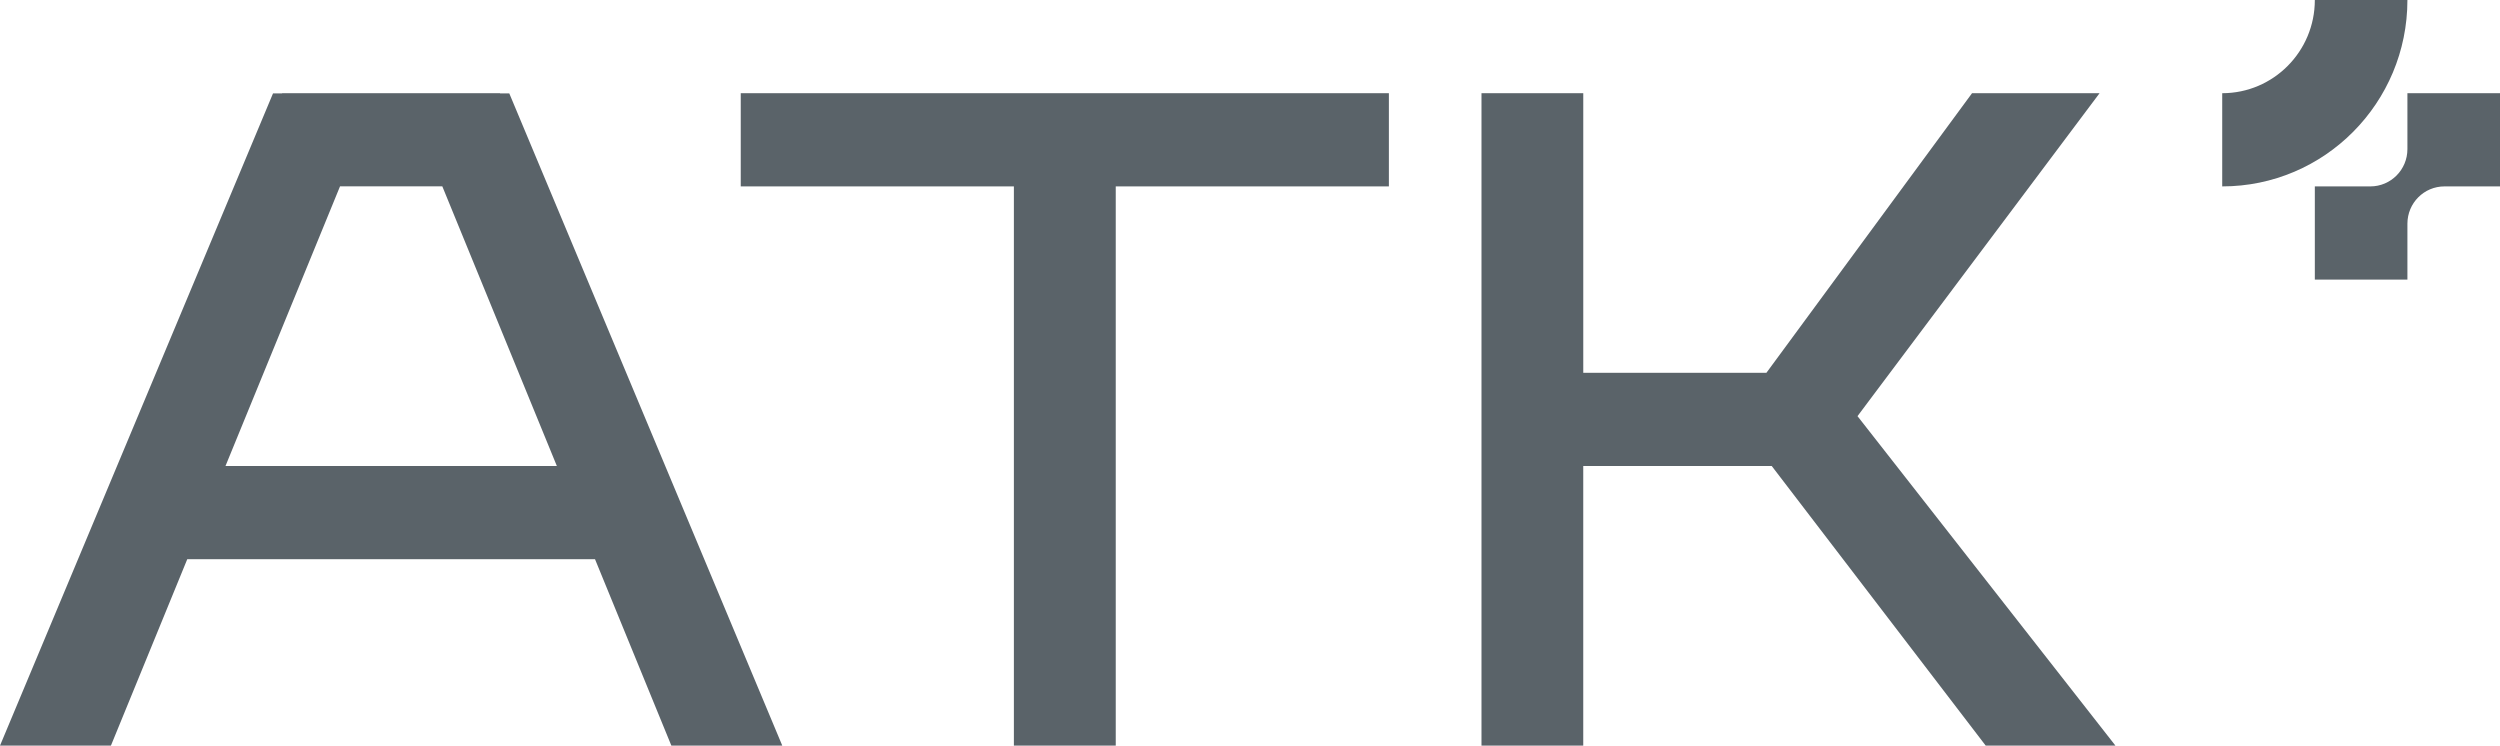
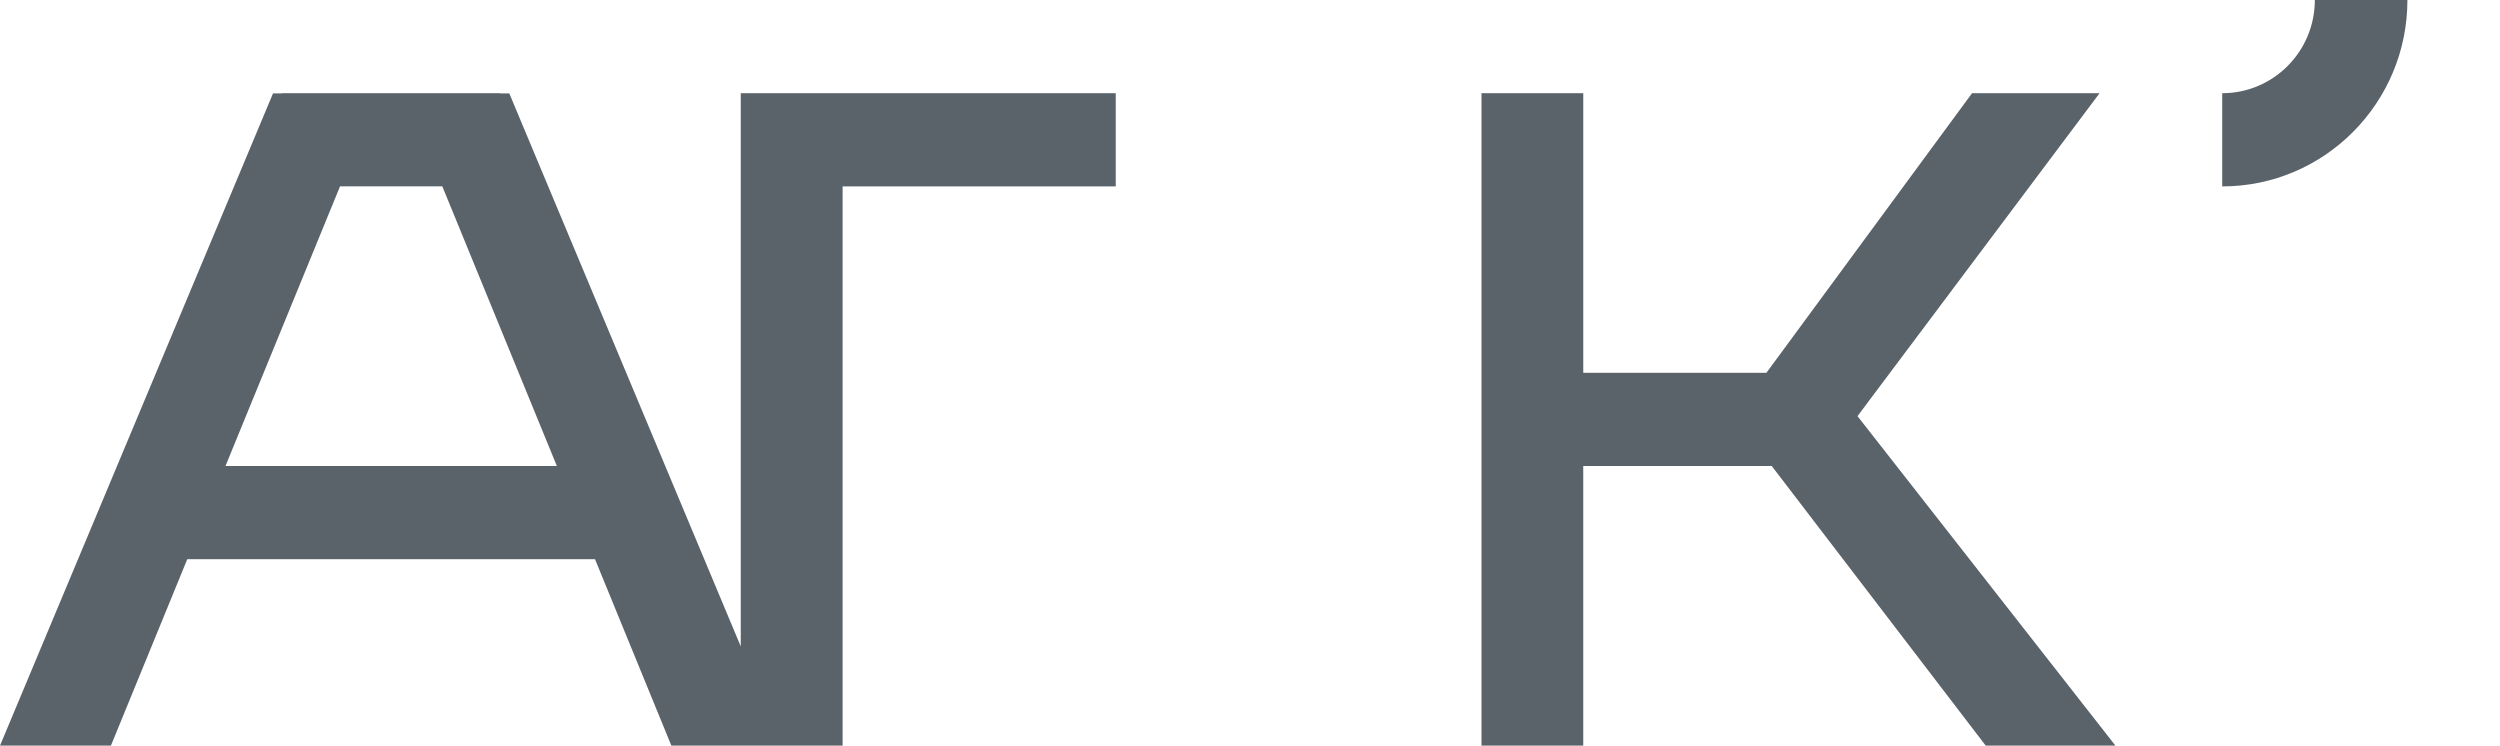
<svg xmlns="http://www.w3.org/2000/svg" width="114" height="34" fill="none">
-   <path d="M96.464 34L84.702 18.976 95.74 4.25h-5.815L80.548 17h-8.351V4.25h-4.641V34h4.64V21.25h8.595L90.548 34h5.916zM33.778 8.5h12.455V34h4.645V8.5h12.455V4.25H33.778V8.5zM22.802 4.26v-.01h-9.938v.01h-.415L0 34h5.058l3.481-8.5h18.594l3.481 8.5h5.058L23.224 4.26h-.422zm-12.52 16.99l5.223-12.752h4.665l5.223 12.752H10.281zM101.333 8.5c4.664 0 8.445-3.806 8.445-8.5h-4.222c0 2.347-1.891 4.25-4.223 4.25V8.5z" fill="#5A6369" />
-   <path d="M109.778 4.25V6.8c0 .94-.756 1.7-1.689 1.7h-2.533v4.25h4.222V10.2c0-.94.756-1.7 1.689-1.7H114V4.25h-4.222z" fill="#5A6369" />
+   <path d="M96.464 34L84.702 18.976 95.74 4.25h-5.815L80.548 17h-8.351V4.25h-4.641V34h4.64V21.25h8.595L90.548 34h5.916zM33.778 8.5V34h4.645V8.5h12.455V4.25H33.778V8.5zM22.802 4.26v-.01h-9.938v.01h-.415L0 34h5.058l3.481-8.5h18.594l3.481 8.5h5.058L23.224 4.26h-.422zm-12.52 16.99l5.223-12.752h4.665l5.223 12.752H10.281zM101.333 8.5c4.664 0 8.445-3.806 8.445-8.5h-4.222c0 2.347-1.891 4.25-4.223 4.25V8.5z" fill="#5A6369" />
</svg>